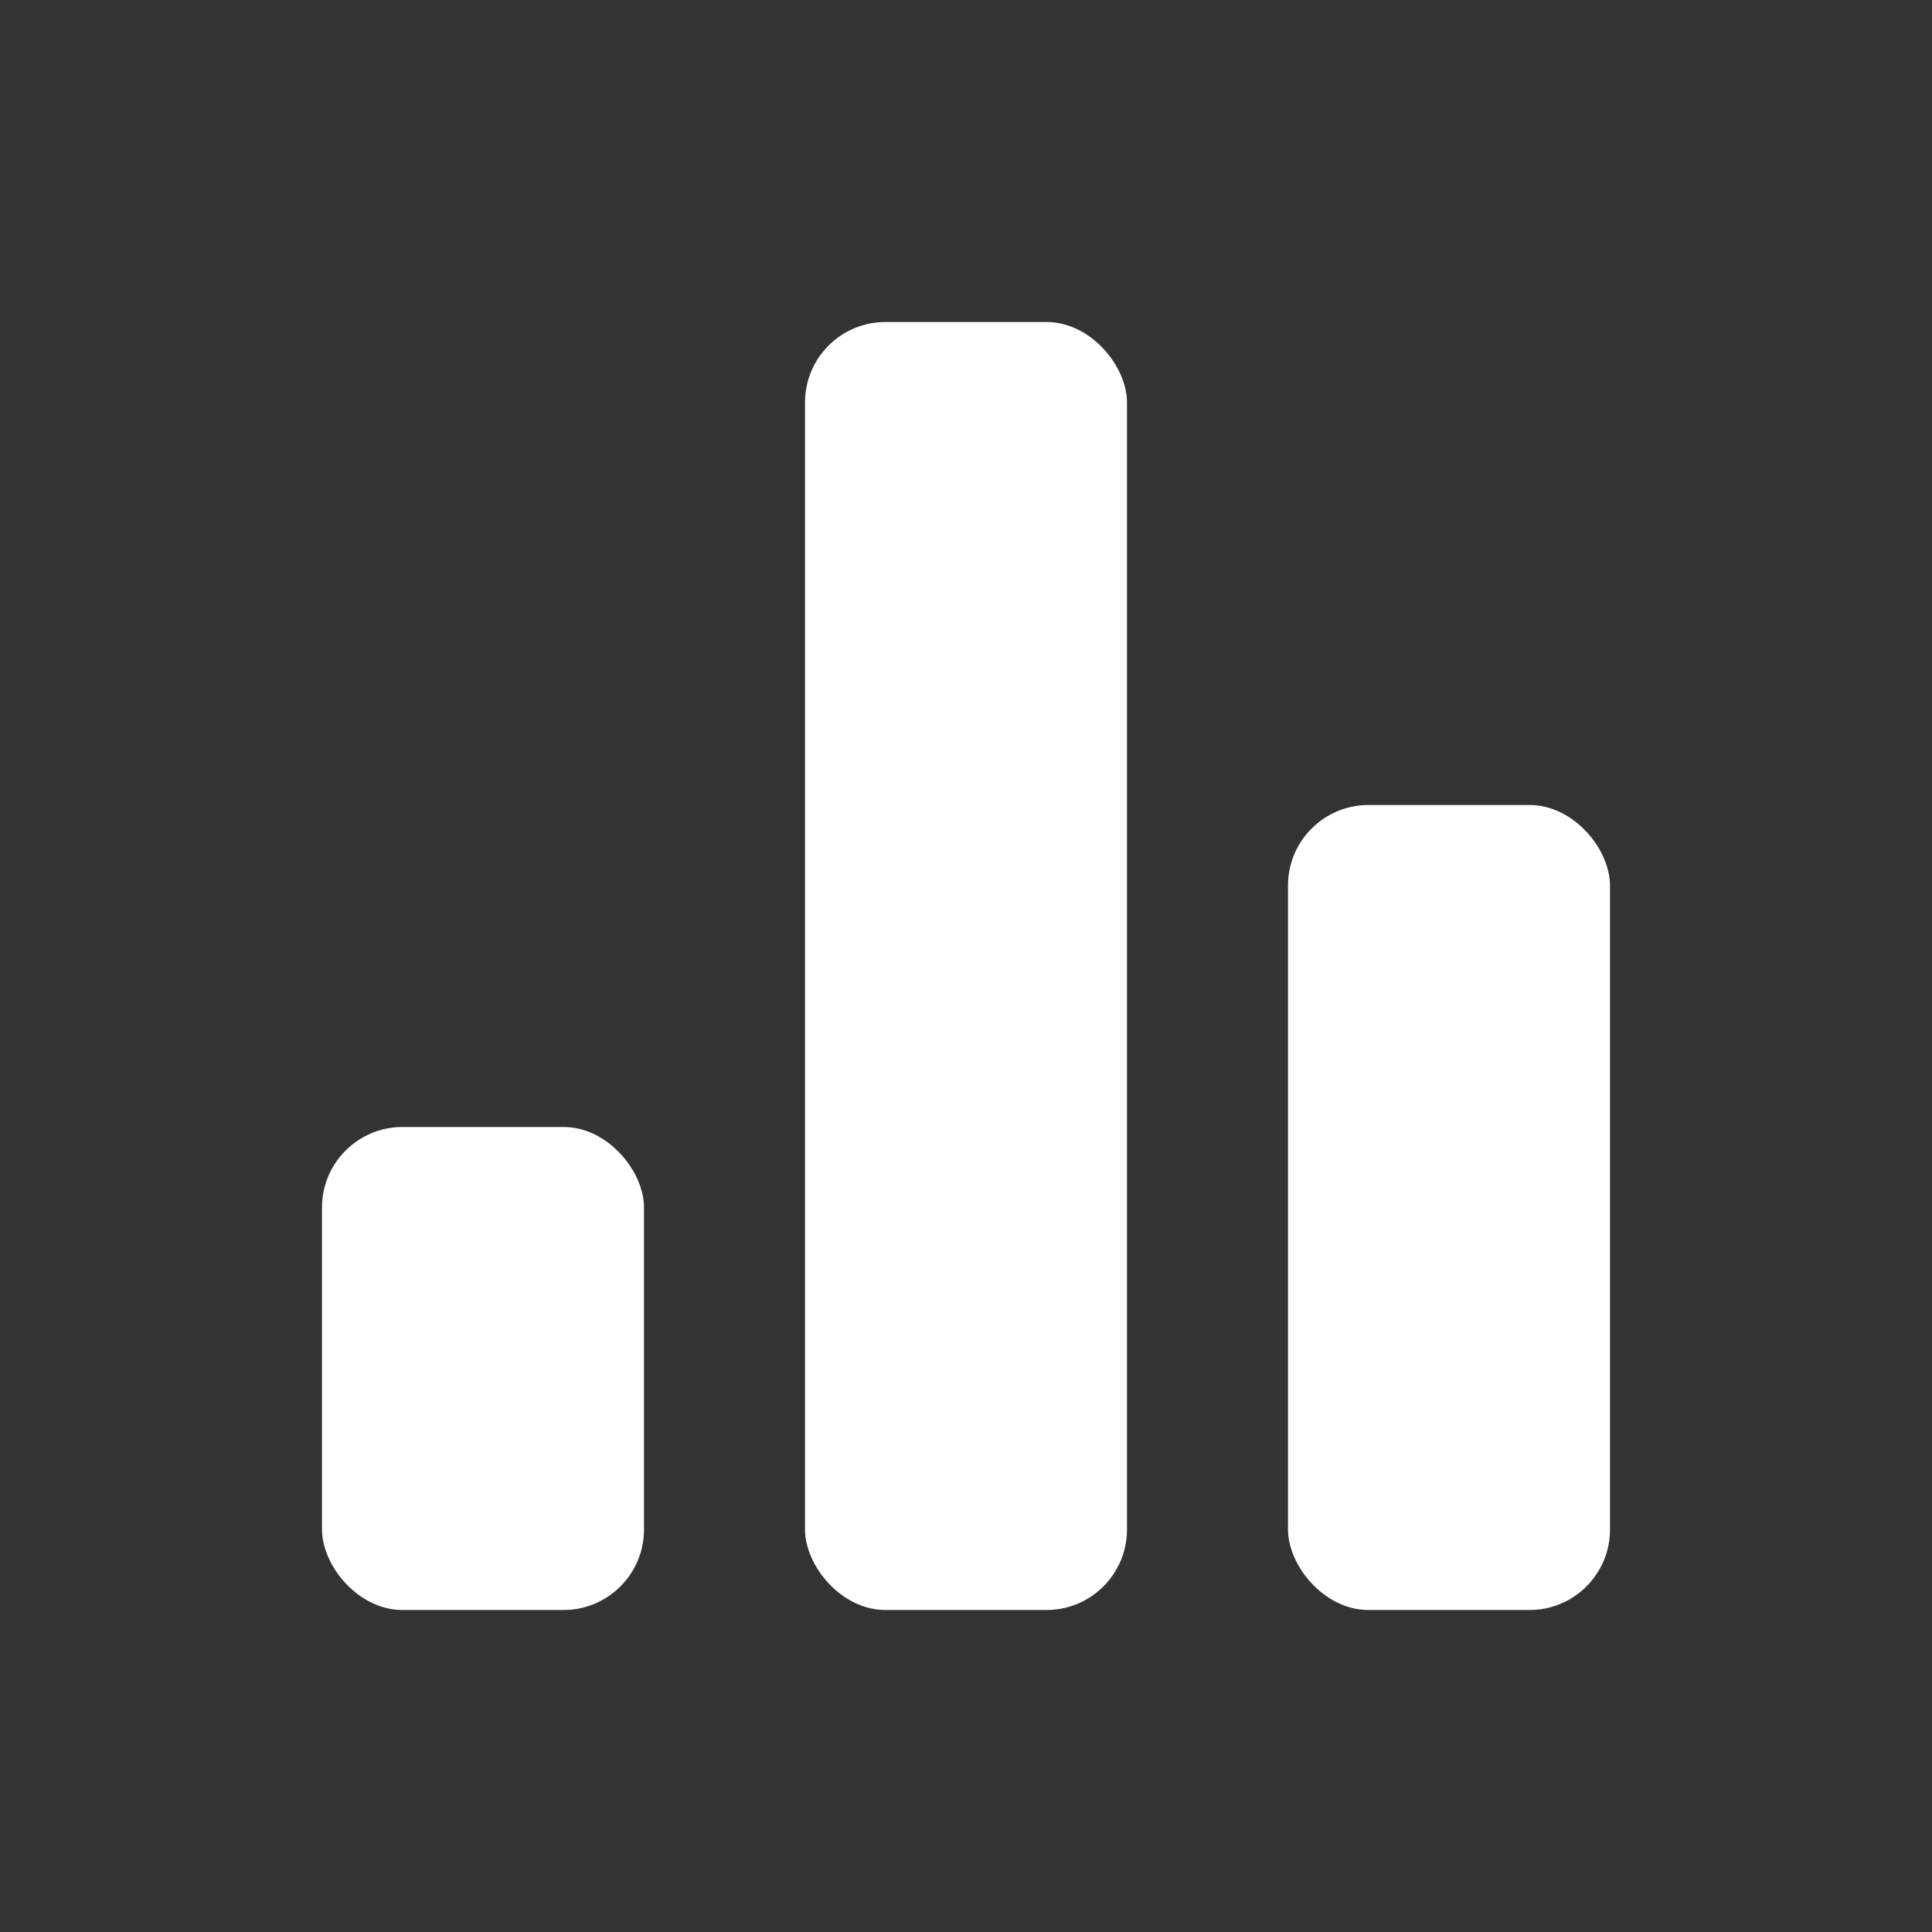
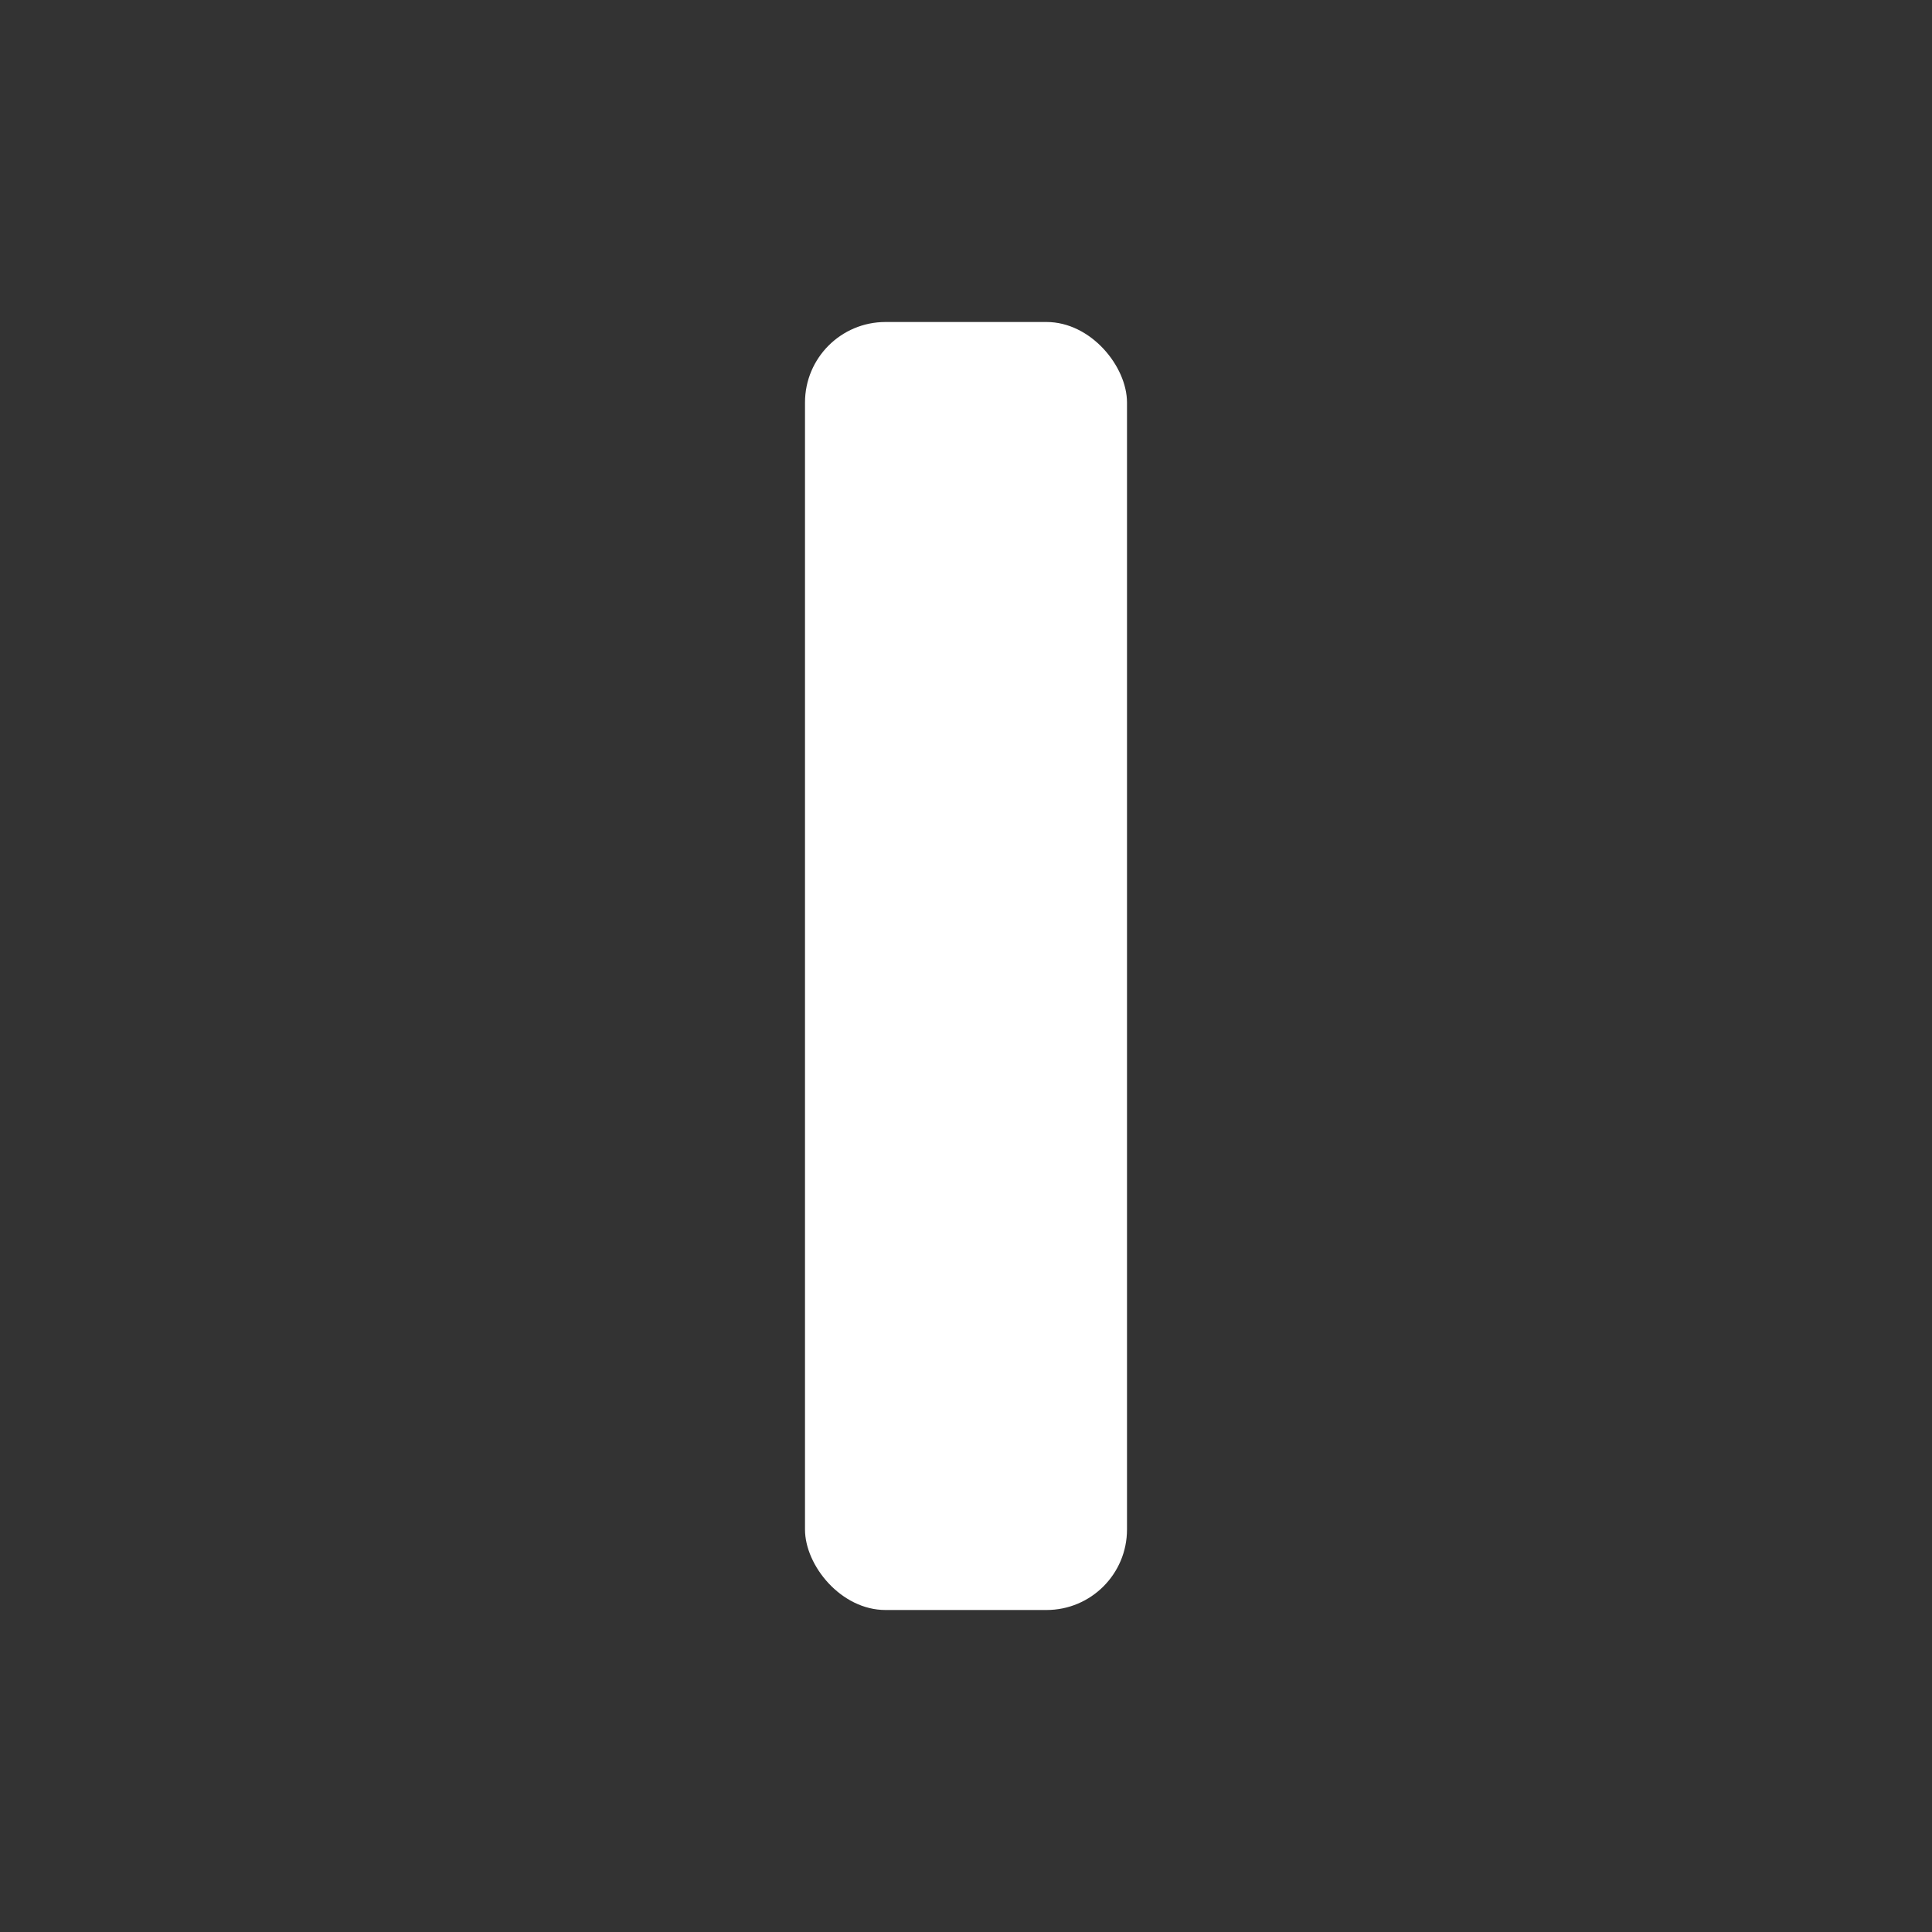
<svg xmlns="http://www.w3.org/2000/svg" width="24" height="24" viewBox="0 0 24 24" fill="none">
  <rect x="0" y="0" width="24" height="24" fill="#333333" stroke="none" />
  <rect x="10" y="4" width="4" height="16" rx="1" fill="white" />
-   <rect x="4" y="14" width="4" height="6" rx="1" fill="white" />
-   <rect x="16" y="10" width="4" height="10" rx="1" fill="white" />
</svg>